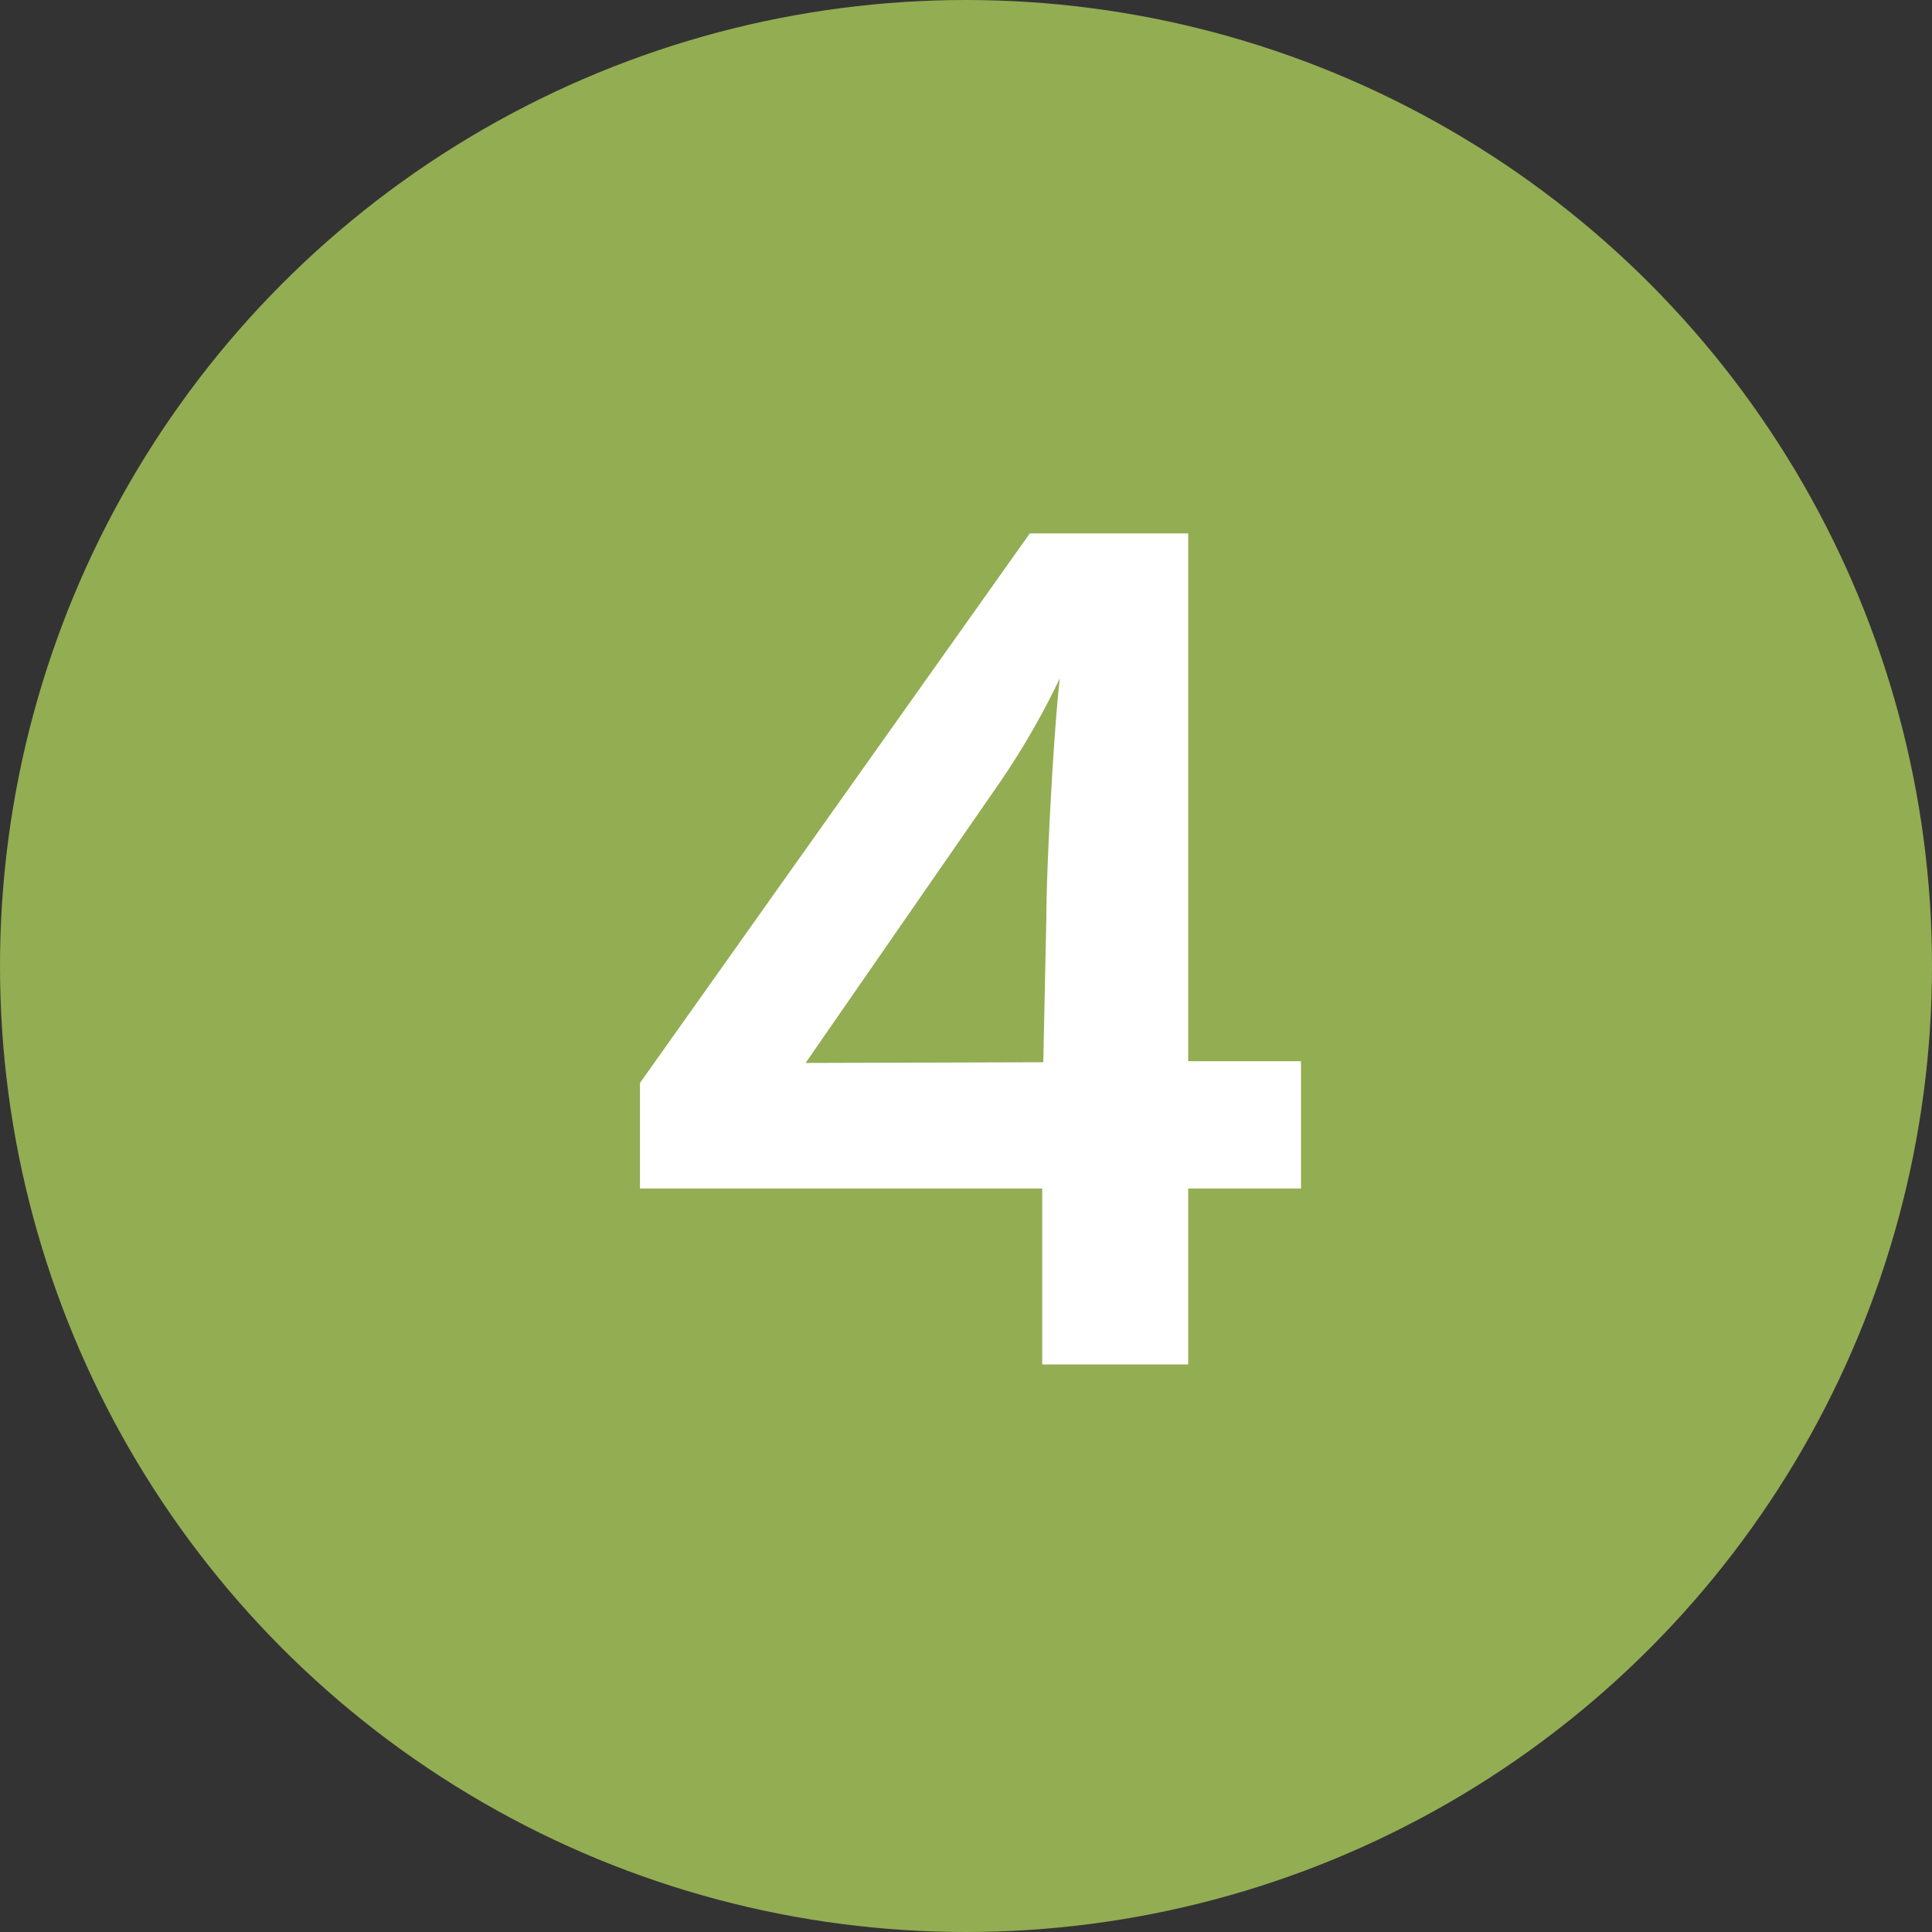
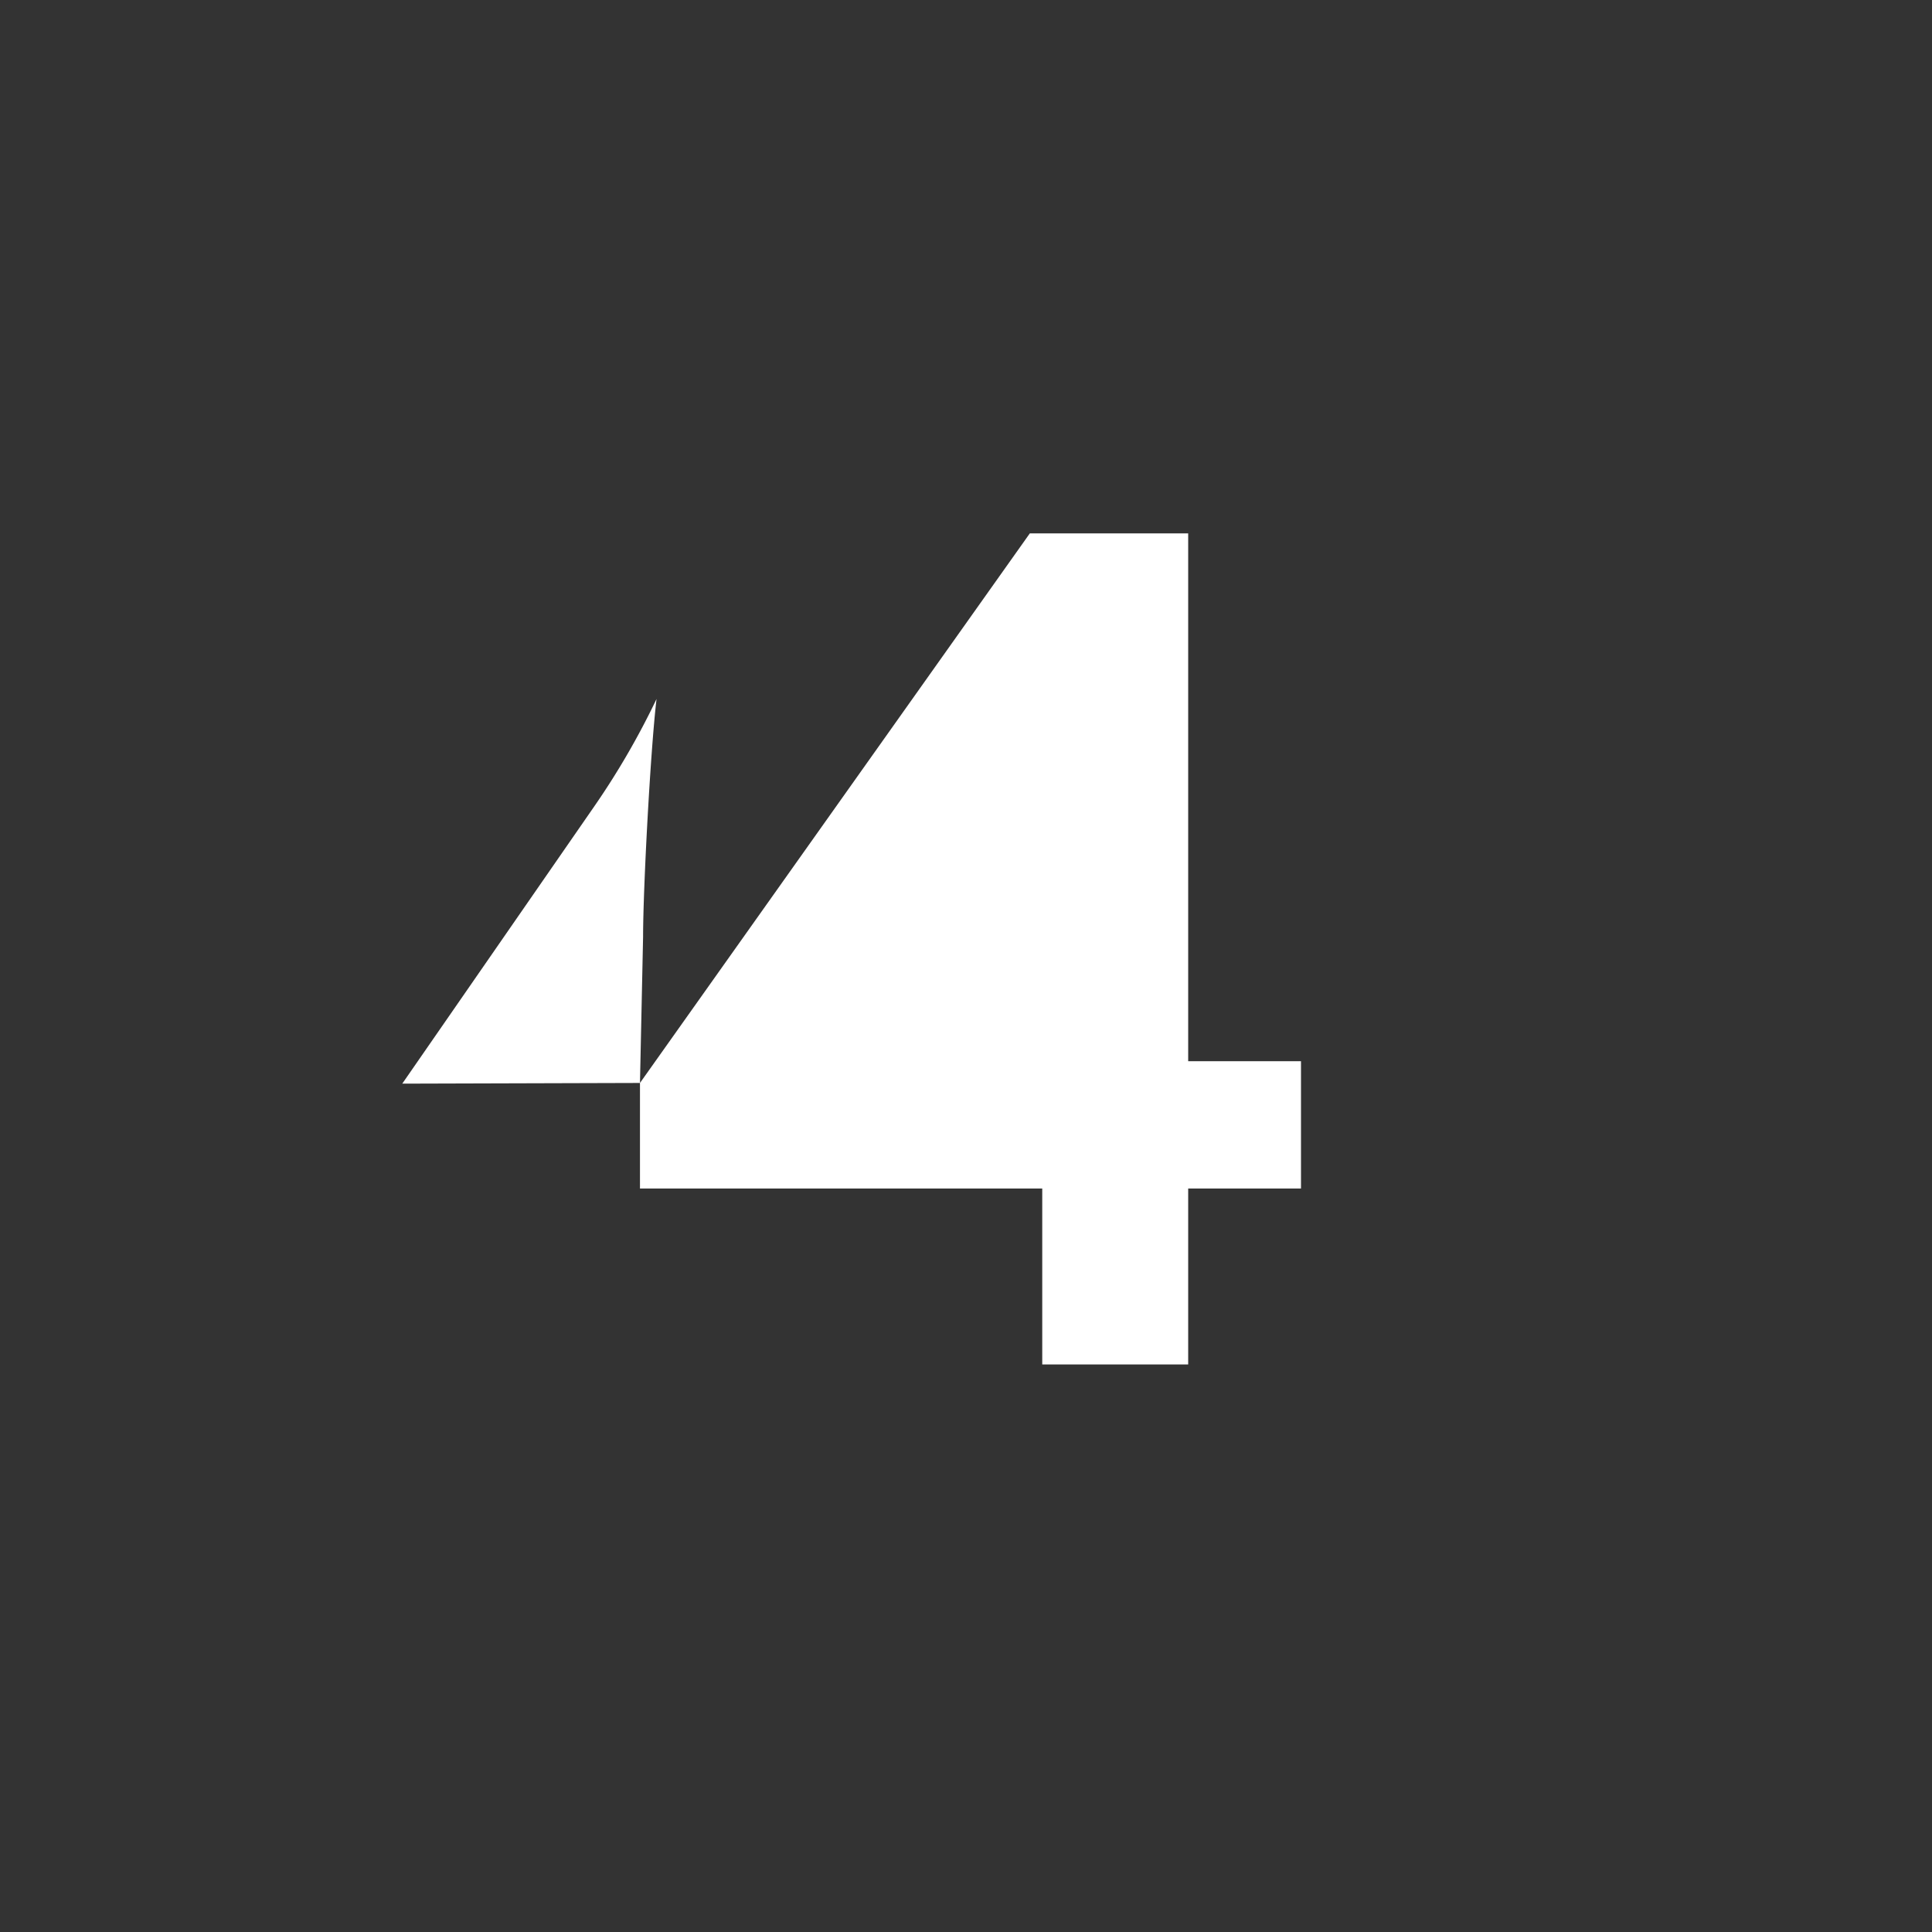
<svg xmlns="http://www.w3.org/2000/svg" width="56" height="56" viewBox="0 0 56 56">
  <rect x="0" y="0" width="56" height="56" fill="#333333" stroke="none" />
-   <circle cx="28" cy="28" r="28" fill="#93ad53" />
-   <path d="M18.55 31.39l11.3-15.93h4.59v15.3h3.27v3.69h-3.27v5.1h-4.23v-5.1H18.55zm11.69-.6l.09-4.23c0-1.38.21-5.37.39-6.9a22.51 22.51 0 01-1.83 3.15l-5.54 8z" fill="#fff" />
+   <path d="M18.55 31.39l11.3-15.93h4.59v15.3h3.27v3.69h-3.27v5.1h-4.23v-5.1H18.55zl.09-4.23c0-1.38.21-5.37.39-6.9a22.51 22.51 0 01-1.83 3.15l-5.54 8z" fill="#fff" />
</svg>